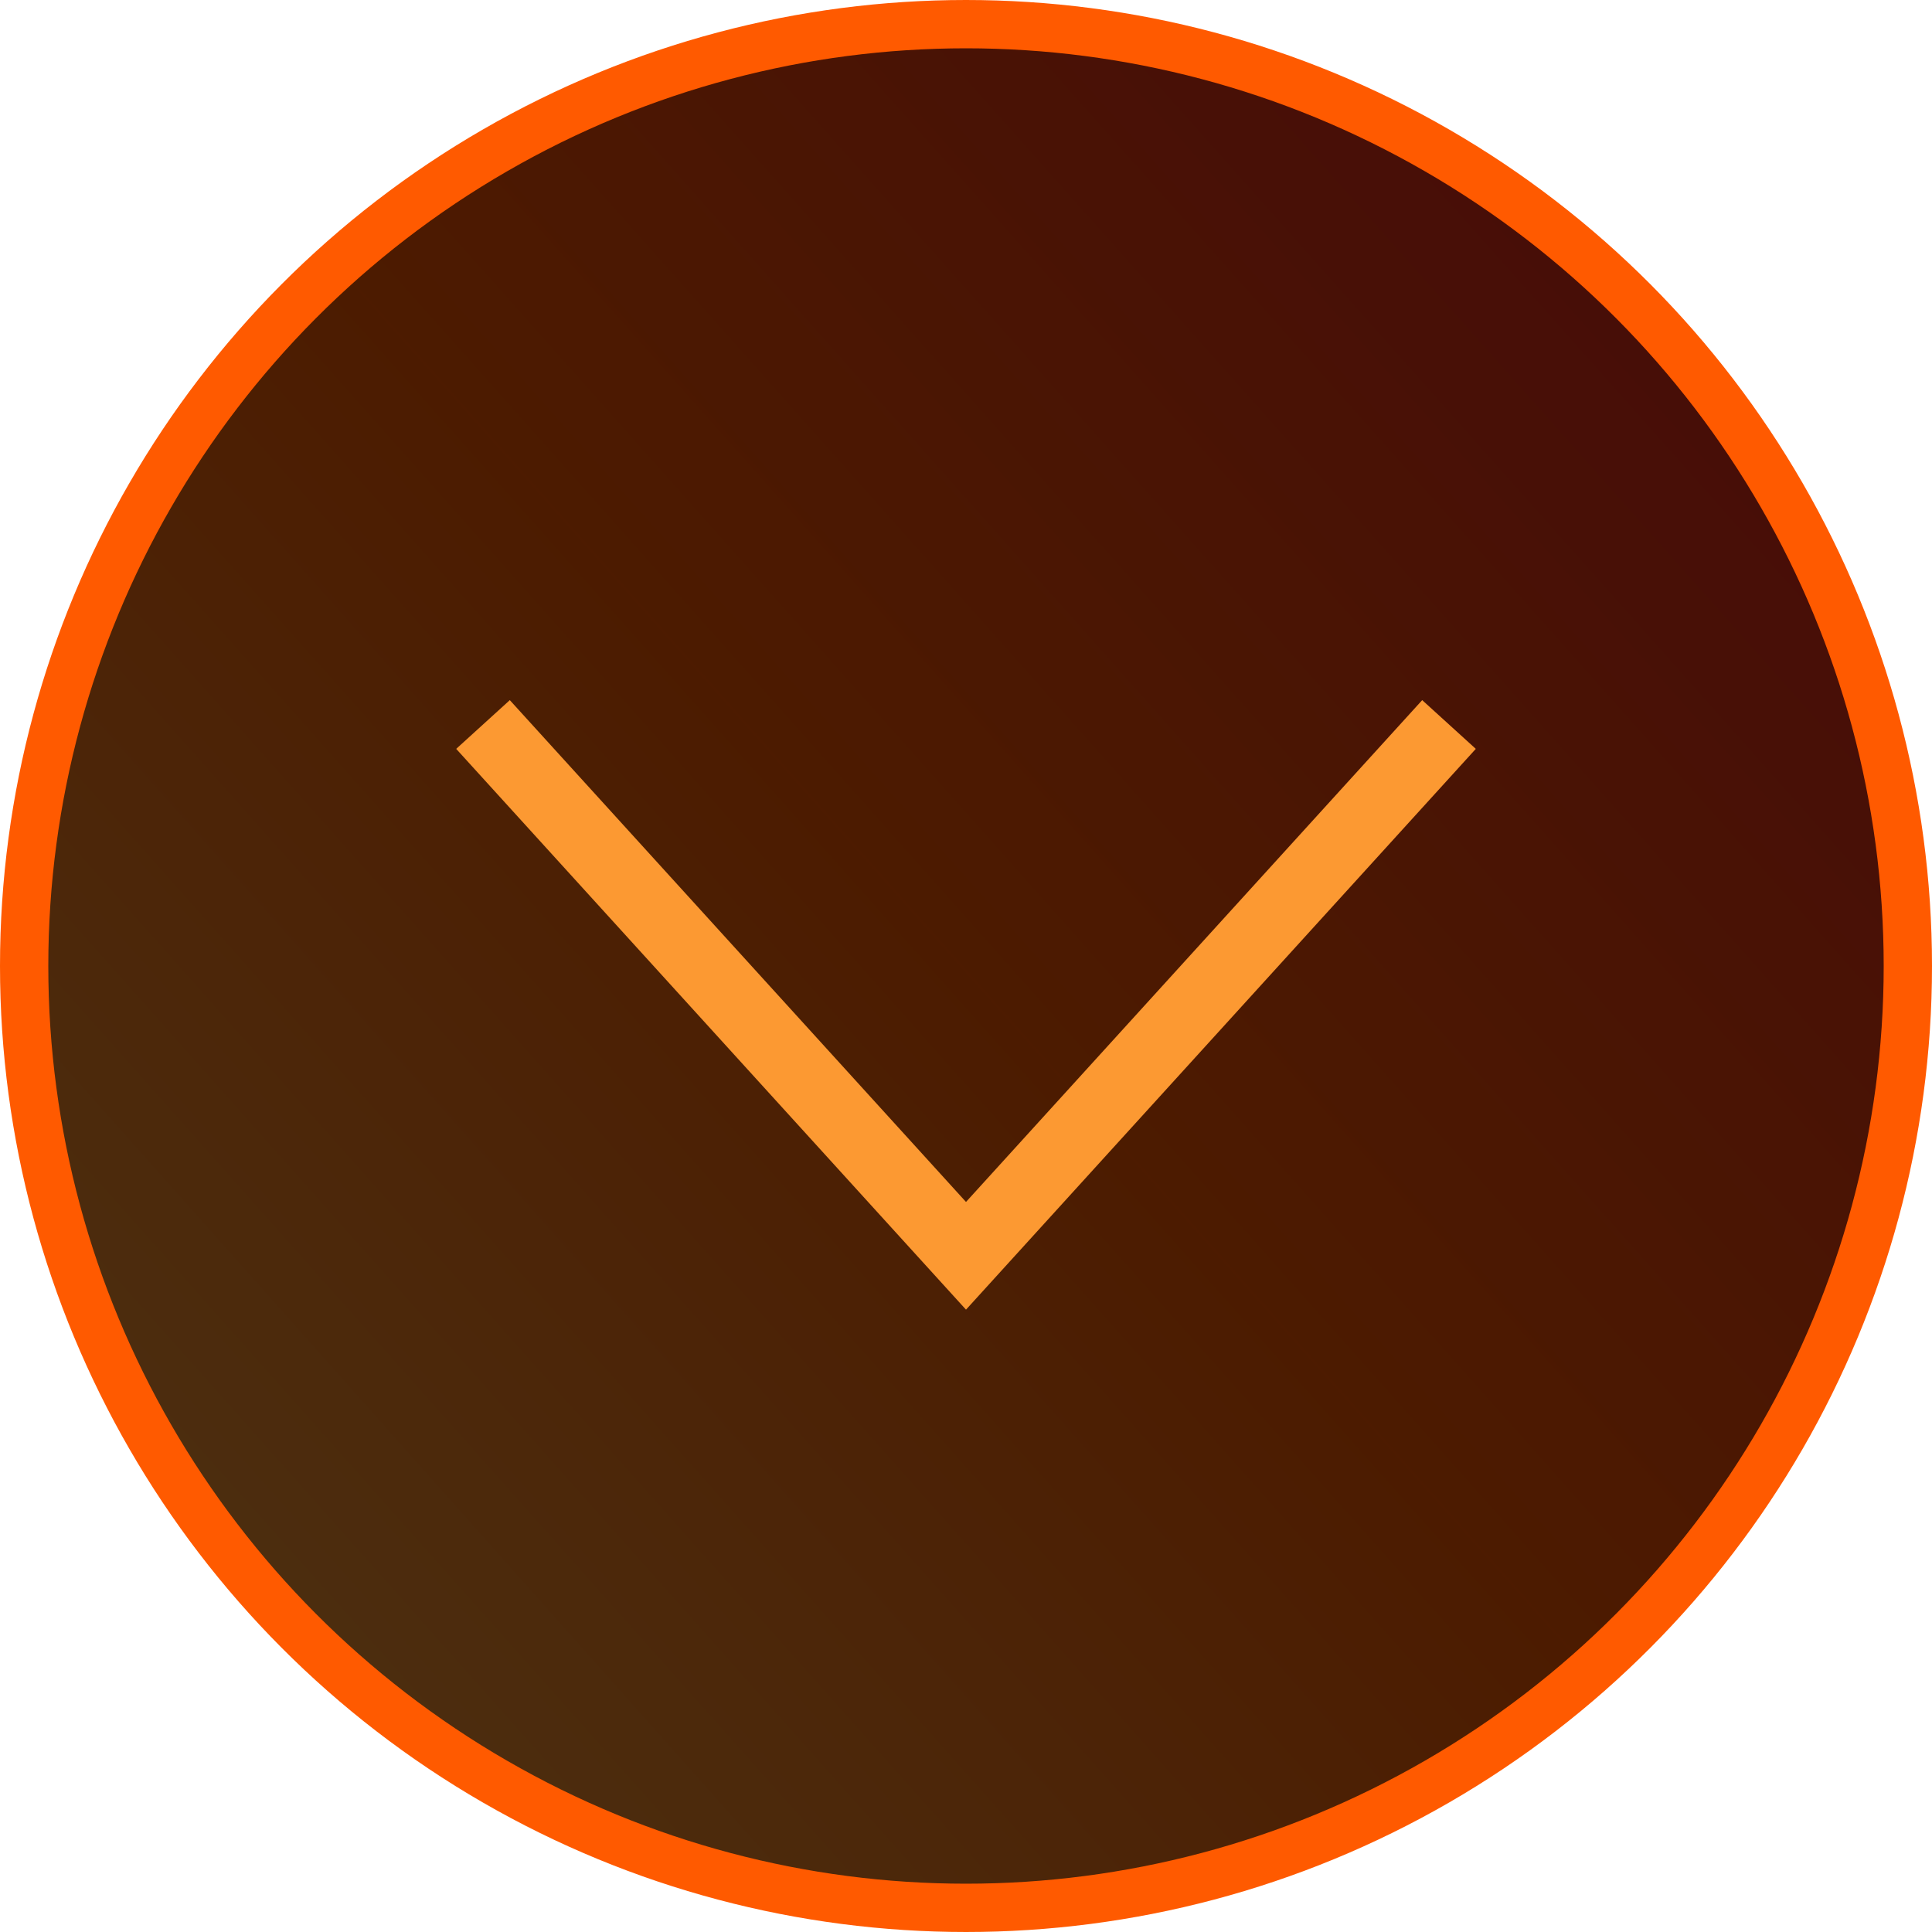
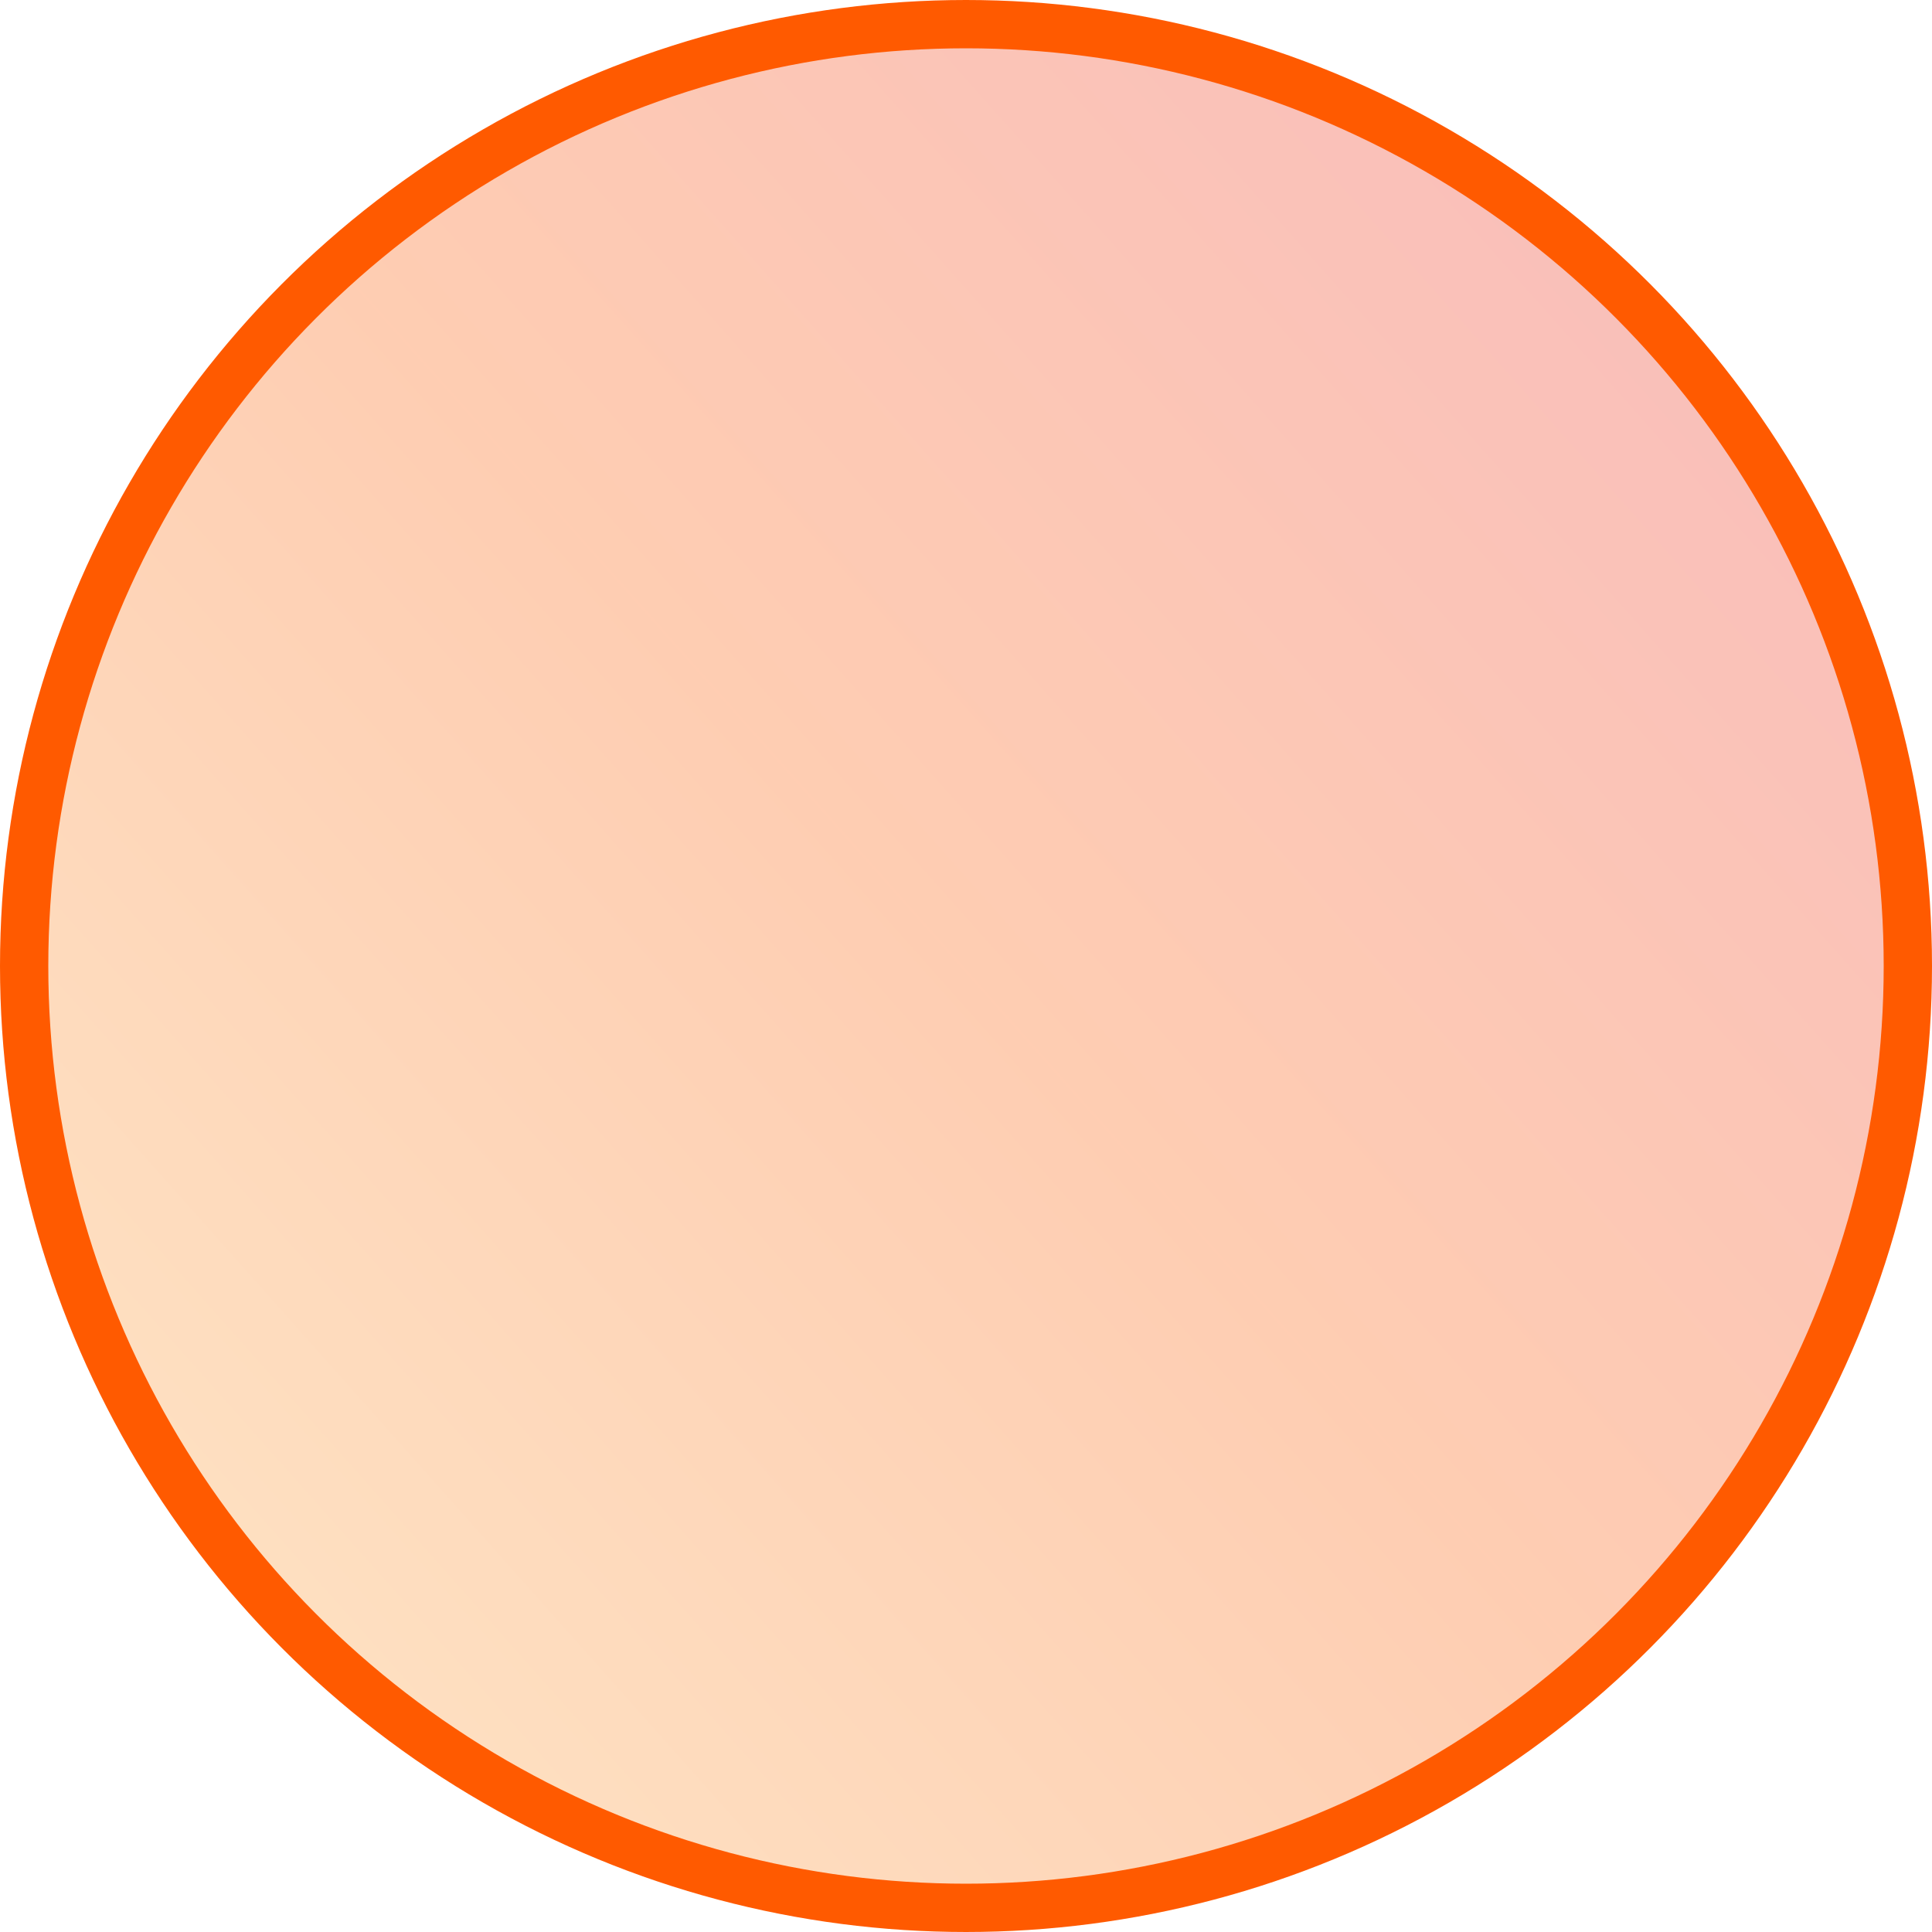
<svg xmlns="http://www.w3.org/2000/svg" width="40" height="40" viewBox="0 0 40 40" fill="none">
-   <circle cx="20" cy="20" r="19.5" fill="black" />
  <circle cx="20" cy="20" r="19.5" fill="url(#paint0_linear_1630_401)" fill-opacity="0.3" />
  <circle cx="20" cy="20" r="19.5" stroke="#FF5A00" />
-   <path d="M30 15L20 26L10 15" stroke="#FC9932" stroke-width="1.5" />
  <defs>
    <linearGradient id="paint0_linear_1630_401" x1="35.25" y1="7.25" x2="5.5" y2="33.75" gradientUnits="userSpaceOnUse">
      <stop offset="0" stop-color="#ED2C1A" />
      <stop offset="0.5" stop-color="#FF5A00" />
      <stop offset="1" stop-color="#FC9932" />
    </linearGradient>
  </defs>
</svg>